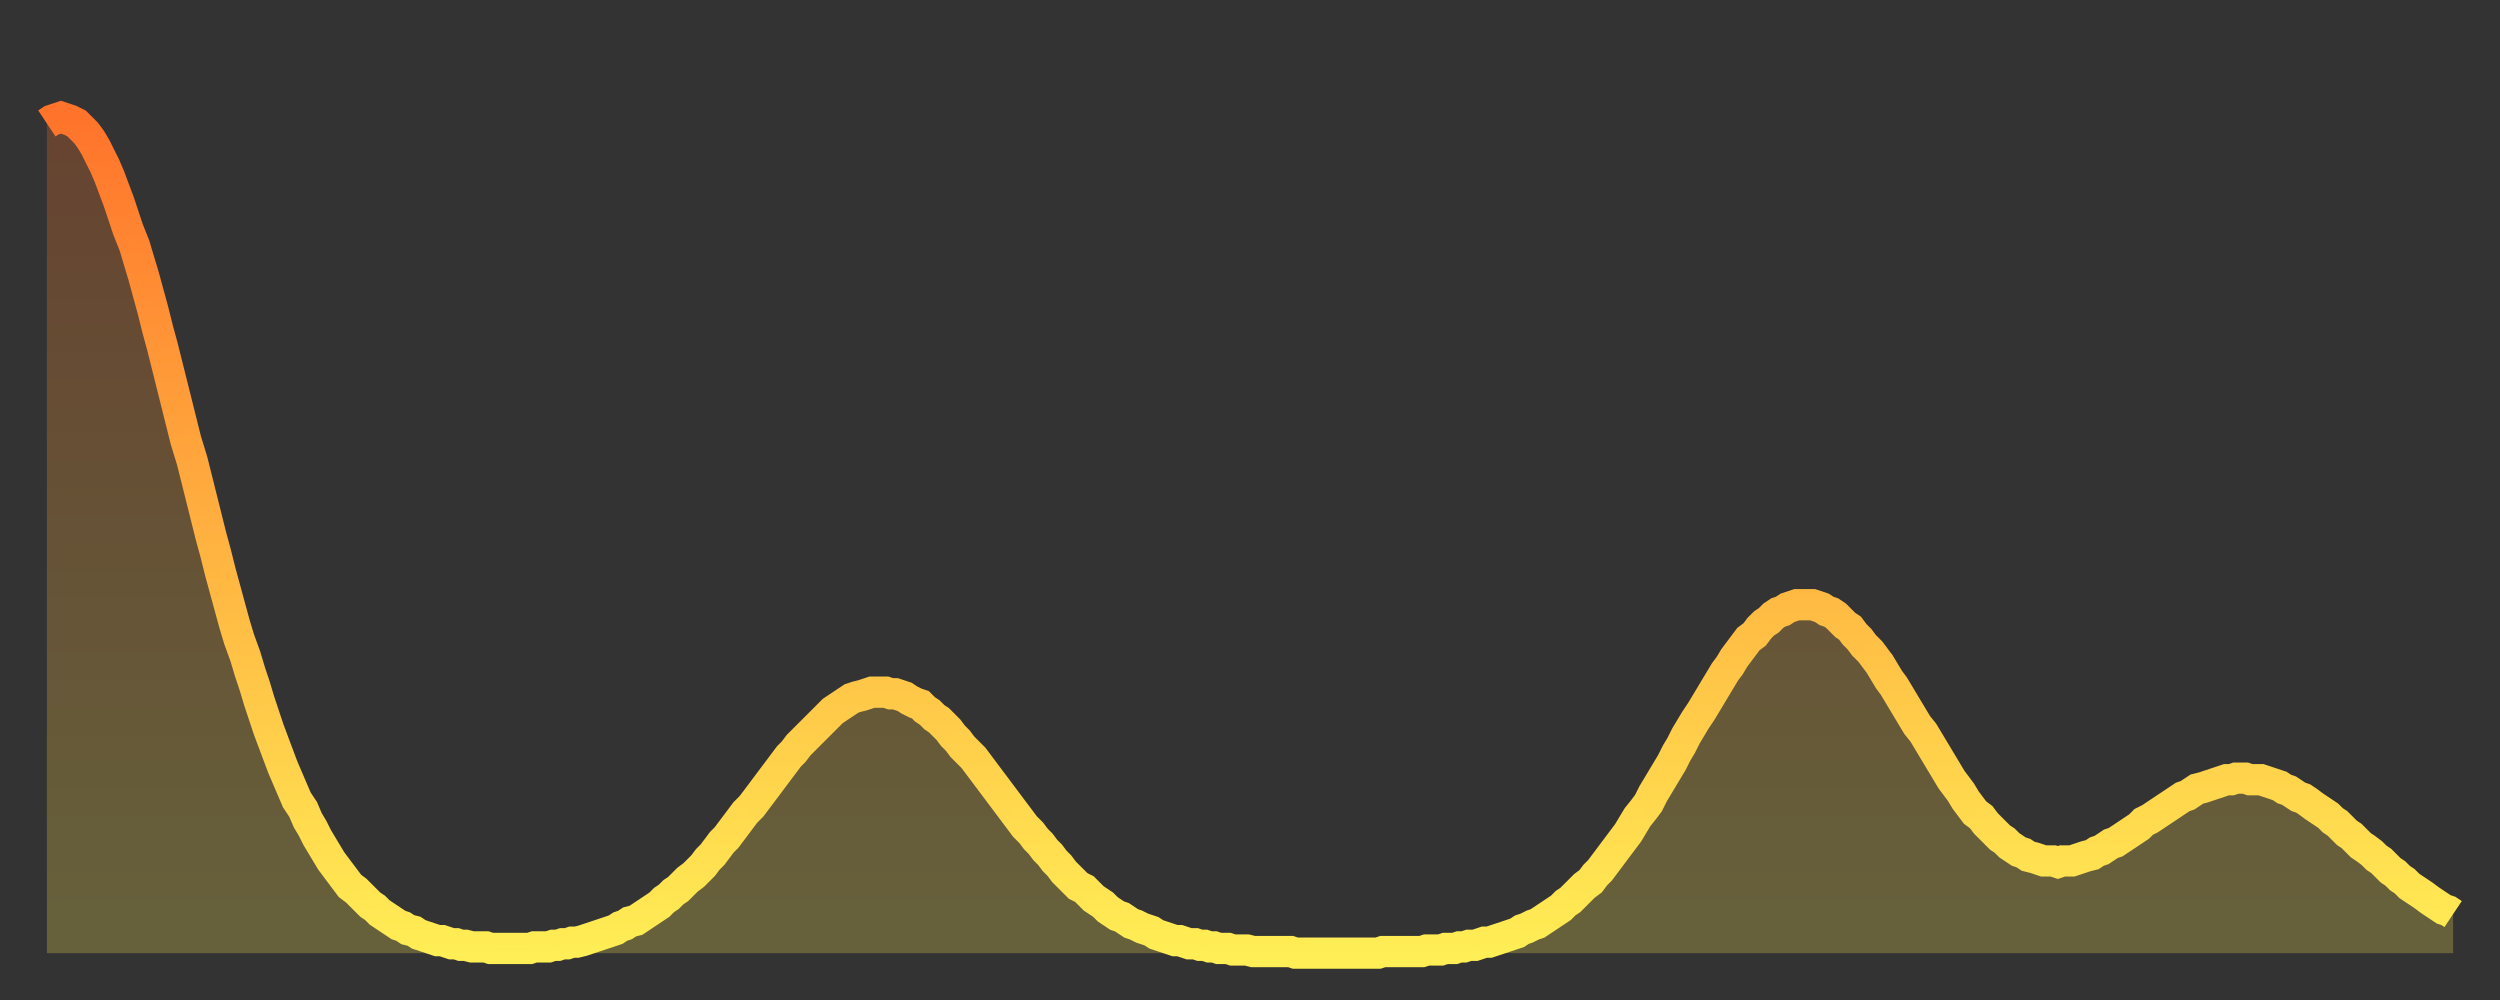
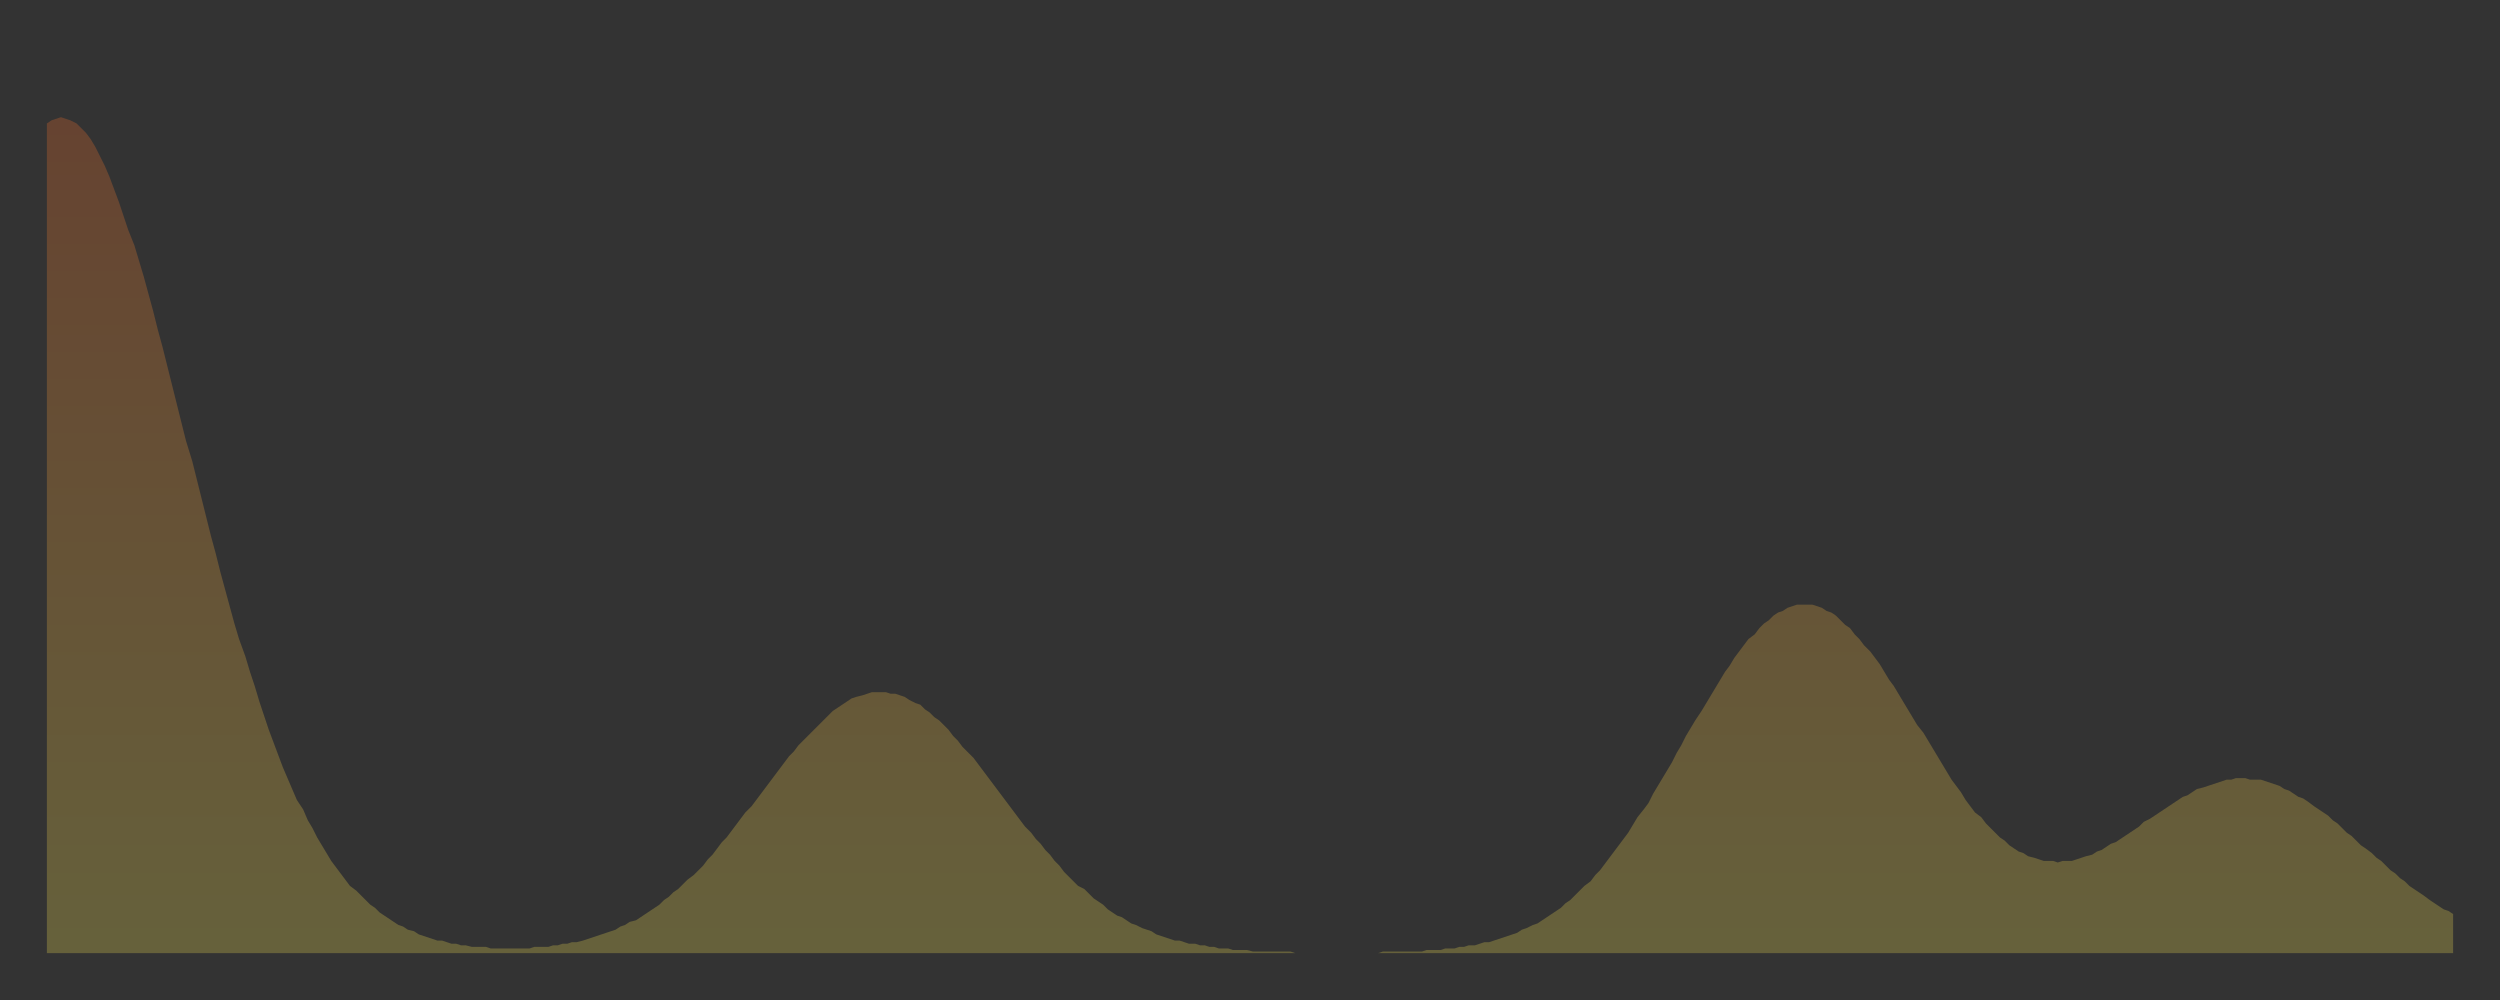
<svg xmlns="http://www.w3.org/2000/svg" baseProfile="full" height="64" version="1.1" width="160">
  <rect width="100%" height="100%" fill="#333333" stroke="none" />
  <defs>
    <linearGradient id="id1086162" x1="0" x2="0" y1="0" y2="1">
      <stop offset="0%" stop-color="#ff732b" />
      <stop offset="50%" stop-color="#ffb140" />
      <stop offset="100%" stop-color="#ffee55" />
    </linearGradient>
  </defs>
  <g transform="translate(3,3)">
    <g>
-       <path d="M 0.0 4.9 0.3 4.7 0.6 4.6 0.9 4.5 1.2 4.6 1.5 4.7 1.9 4.9 2.2 5.2 2.5 5.5 2.8 5.9 3.1 6.4 3.4 7.0 3.7 7.6 4.0 8.3 4.3 9.1 4.6 9.9 4.9 10.8 5.2 11.7 5.6 12.7 5.9 13.7 6.2 14.7 6.5 15.8 6.8 16.9 7.1 18.1 7.4 19.2 7.7 20.4 8.0 21.6 8.3 22.8 8.6 24.0 8.9 25.2 9.3 26.5 9.6 27.7 9.9 28.9 10.2 30.1 10.5 31.3 10.8 32.4 11.1 33.6 11.4 34.7 11.7 35.8 12.0 36.9 12.3 37.9 12.7 39.0 13.0 40.0 13.3 40.9 13.6 41.9 13.9 42.8 14.2 43.7 14.5 44.5 14.8 45.3 15.1 46.1 15.4 46.8 15.7 47.5 16.0 48.2 16.4 48.8 16.7 49.5 17.0 50.0 17.3 50.6 17.6 51.1 17.9 51.6 18.2 52.1 18.5 52.5 18.8 52.9 19.1 53.3 19.4 53.7 19.8 54.0 20.1 54.3 20.4 54.6 20.7 54.9 21.0 55.1 21.3 55.4 21.6 55.6 21.9 55.8 22.2 56.0 22.5 56.2 22.8 56.3 23.1 56.5 23.5 56.6 23.8 56.8 24.1 56.9 24.4 57.0 24.7 57.1 25.0 57.2 25.3 57.2 25.6 57.3 25.9 57.4 26.2 57.4 26.5 57.5 26.8 57.5 27.2 57.6 27.5 57.6 27.8 57.6 28.1 57.6 28.4 57.7 28.7 57.7 29.0 57.7 29.3 57.7 29.6 57.7 29.9 57.7 30.2 57.7 30.6 57.7 30.9 57.7 31.2 57.6 31.5 57.6 31.8 57.6 32.1 57.6 32.4 57.5 32.7 57.5 33.0 57.4 33.3 57.4 33.6 57.3 33.9 57.3 34.3 57.2 34.6 57.1 34.9 57.0 35.2 56.9 35.5 56.8 35.8 56.7 36.1 56.6 36.4 56.5 36.7 56.3 37.0 56.2 37.3 56.0 37.7 55.9 38.0 55.7 38.3 55.5 38.6 55.3 38.9 55.1 39.2 54.9 39.5 54.6 39.8 54.4 40.1 54.1 40.4 53.9 40.7 53.6 41.0 53.3 41.4 53.0 41.7 52.7 42.0 52.4 42.3 52.0 42.6 51.7 42.9 51.3 43.2 50.9 43.5 50.6 43.8 50.2 44.1 49.8 44.4 49.4 44.7 49.0 45.1 48.6 45.4 48.2 45.7 47.8 46.0 47.4 46.3 47.0 46.6 46.6 46.9 46.2 47.2 45.8 47.5 45.4 47.8 45.1 48.1 44.7 48.5 44.3 48.8 44.0 49.1 43.7 49.4 43.4 49.7 43.1 50.0 42.8 50.3 42.5 50.6 42.3 50.9 42.1 51.2 41.9 51.5 41.7 51.8 41.6 52.2 41.5 52.5 41.4 52.8 41.3 53.1 41.3 53.4 41.3 53.7 41.3 54.0 41.4 54.3 41.4 54.6 41.5 54.9 41.6 55.2 41.8 55.6 42.0 55.9 42.1 56.2 42.4 56.5 42.6 56.8 42.9 57.1 43.1 57.4 43.4 57.7 43.7 58.0 44.1 58.3 44.4 58.6 44.8 58.9 45.1 59.3 45.5 59.6 45.9 59.9 46.3 60.2 46.7 60.5 47.1 60.8 47.5 61.1 47.9 61.4 48.3 61.7 48.7 62.0 49.1 62.3 49.5 62.6 49.9 63.0 50.3 63.3 50.7 63.6 51.0 63.9 51.4 64.2 51.7 64.5 52.1 64.8 52.4 65.1 52.8 65.4 53.1 65.7 53.4 66.0 53.7 66.4 53.9 66.7 54.2 67.0 54.5 67.3 54.7 67.6 54.9 67.9 55.2 68.2 55.4 68.5 55.6 68.8 55.7 69.1 55.9 69.4 56.1 69.7 56.2 70.1 56.4 70.4 56.5 70.7 56.6 71.0 56.8 71.3 56.9 71.6 57.0 71.9 57.1 72.2 57.2 72.5 57.2 72.8 57.3 73.1 57.4 73.5 57.4 73.8 57.5 74.1 57.5 74.4 57.6 74.7 57.6 75.0 57.7 75.3 57.7 75.6 57.7 75.9 57.8 76.2 57.8 76.5 57.8 76.8 57.8 77.2 57.9 77.5 57.9 77.8 57.9 78.1 57.9 78.4 57.9 78.7 57.9 79.0 57.9 79.3 57.9 79.6 57.9 79.9 58.0 80.2 58.0 80.5 58.0 80.9 58.0 81.2 58.0 81.5 58.0 81.8 58.0 82.1 58.0 82.4 58.0 82.7 58.0 83.0 58.0 83.3 58.0 83.6 58.0 83.9 58.0 84.3 58.0 84.6 58.0 84.9 58.0 85.2 58.0 85.5 57.9 85.8 57.9 86.1 57.9 86.4 57.9 86.7 57.9 87.0 57.9 87.3 57.9 87.6 57.9 88.0 57.9 88.3 57.8 88.6 57.8 88.9 57.8 89.2 57.8 89.5 57.7 89.8 57.7 90.1 57.7 90.4 57.6 90.7 57.6 91.0 57.5 91.4 57.5 91.7 57.4 92.0 57.3 92.3 57.3 92.6 57.2 92.9 57.1 93.2 57.0 93.5 56.9 93.8 56.8 94.1 56.7 94.4 56.5 94.7 56.4 95.1 56.2 95.4 56.1 95.7 55.9 96.0 55.7 96.3 55.5 96.6 55.3 96.9 55.1 97.2 54.8 97.5 54.6 97.8 54.3 98.1 54.0 98.4 53.7 98.8 53.4 99.1 53.0 99.4 52.7 99.7 52.3 100.0 51.9 100.3 51.5 100.6 51.1 100.9 50.7 101.2 50.3 101.5 49.8 101.8 49.3 102.2 48.8 102.5 48.4 102.8 47.8 103.1 47.3 103.4 46.8 103.7 46.3 104.0 45.8 104.3 45.2 104.6 44.7 104.9 44.1 105.2 43.6 105.5 43.1 105.9 42.5 106.2 42.0 106.5 41.5 106.8 41.0 107.1 40.5 107.4 40.0 107.7 39.6 108.0 39.1 108.3 38.7 108.6 38.3 108.9 37.9 109.3 37.6 109.6 37.2 109.9 36.9 110.2 36.7 110.5 36.4 110.8 36.2 111.1 36.1 111.4 35.9 111.7 35.8 112.0 35.7 112.3 35.7 112.6 35.7 113.0 35.7 113.3 35.8 113.6 35.9 113.9 36.1 114.2 36.2 114.5 36.4 114.8 36.7 115.1 37.0 115.4 37.2 115.7 37.6 116.0 37.9 116.3 38.3 116.7 38.7 117.0 39.1 117.3 39.5 117.6 40.0 117.9 40.5 118.2 40.9 118.5 41.4 118.8 41.9 119.1 42.4 119.4 42.9 119.7 43.4 120.1 43.9 120.4 44.4 120.7 44.9 121.0 45.4 121.3 45.9 121.6 46.4 121.9 46.9 122.2 47.3 122.5 47.7 122.8 48.2 123.1 48.6 123.4 49.0 123.8 49.3 124.1 49.7 124.4 50.0 124.7 50.3 125.0 50.6 125.3 50.8 125.6 51.1 125.9 51.3 126.2 51.5 126.5 51.6 126.8 51.8 127.2 51.9 127.5 52.0 127.8 52.1 128.1 52.1 128.4 52.1 128.7 52.2 129.0 52.1 129.3 52.1 129.6 52.1 129.9 52.0 130.2 51.9 130.5 51.8 130.9 51.7 131.2 51.5 131.5 51.4 131.8 51.2 132.1 51.0 132.4 50.9 132.7 50.7 133.0 50.5 133.3 50.3 133.6 50.1 133.9 49.9 134.2 49.6 134.6 49.4 134.9 49.2 135.2 49.0 135.5 48.8 135.8 48.6 136.1 48.4 136.4 48.2 136.7 48.0 137.0 47.9 137.3 47.7 137.6 47.5 138.0 47.4 138.3 47.3 138.6 47.2 138.9 47.1 139.2 47.0 139.5 46.9 139.8 46.9 140.1 46.8 140.4 46.8 140.7 46.8 141.0 46.9 141.3 46.9 141.7 46.9 142.0 47.0 142.3 47.1 142.6 47.2 142.9 47.3 143.2 47.5 143.5 47.6 143.8 47.8 144.1 48.0 144.4 48.1 144.7 48.3 145.1 48.6 145.4 48.8 145.7 49.0 146.0 49.2 146.3 49.5 146.6 49.7 146.9 50.0 147.2 50.3 147.5 50.5 147.8 50.8 148.1 51.1 148.4 51.3 148.8 51.6 149.1 51.9 149.4 52.1 149.7 52.4 150.0 52.7 150.3 52.9 150.6 53.2 150.9 53.4 151.2 53.7 151.5 53.9 151.8 54.1 152.1 54.3 152.5 54.6 152.8 54.8 153.1 55.0 153.4 55.2 153.7 55.3 154.0 55.5" fill="none" id="graph-curve" opacity="1" stroke="url(#id1086162)" stroke-width="2" />
      <path d="M 0 58 L 0.0 4.9 0.3 4.7 0.6 4.6 0.9 4.5 1.2 4.6 1.5 4.7 1.9 4.9 2.2 5.2 2.5 5.5 2.8 5.9 3.1 6.4 3.4 7.0 3.7 7.6 4.0 8.3 4.3 9.1 4.6 9.9 4.9 10.8 5.2 11.7 5.6 12.7 5.9 13.7 6.2 14.7 6.5 15.8 6.8 16.9 7.1 18.1 7.4 19.2 7.7 20.4 8.0 21.6 8.3 22.8 8.6 24.0 8.9 25.2 9.3 26.5 9.6 27.7 9.9 28.9 10.2 30.1 10.5 31.3 10.8 32.4 11.1 33.6 11.4 34.7 11.7 35.8 12.0 36.9 12.3 37.9 12.7 39.0 13.0 40.0 13.3 40.9 13.6 41.9 13.9 42.8 14.2 43.7 14.5 44.5 14.8 45.3 15.1 46.1 15.4 46.8 15.7 47.5 16.0 48.2 16.4 48.8 16.7 49.5 17.0 50.0 17.3 50.6 17.6 51.1 17.9 51.6 18.2 52.1 18.5 52.5 18.8 52.9 19.1 53.3 19.4 53.7 19.8 54.0 20.1 54.3 20.4 54.6 20.7 54.9 21.0 55.1 21.3 55.4 21.6 55.6 21.9 55.8 22.2 56.0 22.5 56.2 22.8 56.3 23.1 56.5 23.5 56.6 23.8 56.8 24.1 56.9 24.4 57.0 24.7 57.1 25.0 57.2 25.3 57.2 25.6 57.3 25.9 57.4 26.2 57.4 26.5 57.5 26.8 57.5 27.2 57.6 27.5 57.6 27.8 57.6 28.1 57.6 28.4 57.7 28.7 57.7 29.0 57.7 29.3 57.7 29.6 57.7 29.9 57.7 30.2 57.7 30.6 57.7 30.9 57.7 31.2 57.6 31.5 57.6 31.8 57.6 32.1 57.6 32.4 57.5 32.7 57.5 33.0 57.4 33.3 57.4 33.6 57.3 33.9 57.3 34.3 57.2 34.6 57.1 34.9 57.0 35.2 56.9 35.5 56.8 35.8 56.7 36.1 56.6 36.4 56.5 36.7 56.3 37.0 56.2 37.3 56.0 37.7 55.9 38.0 55.7 38.3 55.5 38.6 55.3 38.9 55.1 39.2 54.9 39.5 54.6 39.8 54.4 40.1 54.1 40.4 53.9 40.7 53.6 41.0 53.3 41.4 53.0 41.7 52.7 42.0 52.4 42.3 52.0 42.6 51.7 42.9 51.3 43.2 50.9 43.5 50.6 43.8 50.2 44.1 49.8 44.4 49.4 44.7 49.0 45.1 48.6 45.4 48.2 45.7 47.8 46.0 47.4 46.3 47.0 46.6 46.6 46.9 46.2 47.2 45.8 47.5 45.4 47.8 45.1 48.1 44.7 48.5 44.3 48.8 44.0 49.1 43.7 49.4 43.4 49.7 43.1 50.0 42.8 50.3 42.5 50.6 42.3 50.9 42.1 51.2 41.9 51.5 41.7 51.8 41.6 52.2 41.5 52.5 41.4 52.8 41.3 53.1 41.3 53.4 41.3 53.7 41.3 54.0 41.4 54.3 41.4 54.6 41.5 54.9 41.6 55.2 41.8 55.6 42.0 55.9 42.1 56.2 42.4 56.5 42.6 56.8 42.9 57.1 43.1 57.4 43.4 57.7 43.7 58.0 44.1 58.3 44.4 58.6 44.8 58.9 45.1 59.3 45.5 59.6 45.9 59.9 46.3 60.2 46.7 60.5 47.1 60.8 47.5 61.1 47.9 61.4 48.3 61.7 48.7 62.0 49.1 62.3 49.5 62.6 49.9 63.0 50.3 63.3 50.7 63.6 51.0 63.9 51.4 64.2 51.7 64.5 52.1 64.8 52.4 65.1 52.8 65.4 53.1 65.7 53.4 66.0 53.7 66.4 53.9 66.7 54.2 67.0 54.5 67.3 54.7 67.6 54.9 67.9 55.2 68.2 55.4 68.5 55.6 68.8 55.7 69.1 55.9 69.4 56.1 69.7 56.2 70.1 56.4 70.4 56.5 70.7 56.6 71.0 56.8 71.3 56.9 71.6 57.0 71.9 57.1 72.2 57.2 72.5 57.2 72.8 57.3 73.1 57.4 73.5 57.4 73.8 57.5 74.1 57.5 74.4 57.6 74.7 57.6 75.0 57.7 75.3 57.7 75.6 57.7 75.9 57.8 76.2 57.8 76.5 57.8 76.8 57.8 77.2 57.9 77.5 57.9 77.8 57.9 78.1 57.9 78.4 57.9 78.7 57.9 79.0 57.9 79.3 57.9 79.6 57.9 79.9 58.0 80.2 58.0 80.5 58.0 80.9 58.0 81.2 58.0 81.5 58.0 81.8 58.0 82.1 58.0 82.4 58.0 82.7 58.0 83.0 58.0 83.3 58.0 83.6 58.0 83.9 58.0 84.3 58.0 84.6 58.0 84.9 58.0 85.2 58.0 85.5 57.9 85.8 57.9 86.1 57.9 86.4 57.9 86.7 57.9 87.0 57.9 87.3 57.9 87.6 57.9 88.0 57.9 88.3 57.8 88.6 57.8 88.9 57.8 89.2 57.8 89.5 57.7 89.8 57.7 90.1 57.7 90.4 57.6 90.7 57.6 91.0 57.5 91.4 57.5 91.7 57.4 92.0 57.3 92.3 57.3 92.6 57.2 92.9 57.1 93.2 57.0 93.5 56.9 93.8 56.8 94.1 56.7 94.4 56.5 94.7 56.4 95.1 56.2 95.4 56.1 95.7 55.9 96.0 55.7 96.3 55.5 96.6 55.3 96.9 55.1 97.2 54.8 97.5 54.6 97.8 54.3 98.1 54.0 98.4 53.7 98.8 53.4 99.1 53.0 99.4 52.7 99.7 52.3 100.0 51.9 100.3 51.5 100.6 51.1 100.9 50.7 101.2 50.3 101.5 49.8 101.8 49.3 102.2 48.8 102.5 48.4 102.8 47.8 103.1 47.3 103.4 46.8 103.7 46.3 104.0 45.8 104.3 45.2 104.6 44.7 104.9 44.1 105.2 43.6 105.5 43.1 105.9 42.5 106.2 42.0 106.5 41.5 106.8 41.0 107.1 40.5 107.4 40.0 107.7 39.6 108.0 39.1 108.3 38.7 108.6 38.3 108.9 37.9 109.3 37.6 109.6 37.2 109.9 36.9 110.2 36.7 110.5 36.4 110.8 36.2 111.1 36.1 111.4 35.9 111.7 35.8 112.0 35.7 112.3 35.7 112.6 35.7 113.0 35.7 113.3 35.8 113.6 35.9 113.9 36.1 114.2 36.2 114.5 36.4 114.8 36.7 115.1 37.0 115.4 37.2 115.7 37.6 116.0 37.9 116.3 38.3 116.7 38.7 117.0 39.1 117.3 39.5 117.6 40.0 117.9 40.5 118.2 40.9 118.5 41.4 118.8 41.9 119.1 42.4 119.4 42.9 119.7 43.4 120.1 43.9 120.4 44.4 120.7 44.9 121.0 45.4 121.3 45.9 121.6 46.4 121.9 46.9 122.2 47.3 122.5 47.7 122.8 48.2 123.1 48.6 123.4 49.0 123.8 49.3 124.1 49.7 124.4 50.0 124.7 50.3 125.0 50.6 125.3 50.8 125.6 51.1 125.9 51.3 126.2 51.5 126.5 51.6 126.8 51.8 127.2 51.9 127.5 52.0 127.8 52.1 128.1 52.1 128.4 52.1 128.7 52.2 129.0 52.1 129.3 52.1 129.6 52.1 129.9 52.0 130.2 51.9 130.5 51.8 130.9 51.7 131.2 51.5 131.5 51.4 131.8 51.2 132.1 51.0 132.4 50.9 132.7 50.7 133.0 50.5 133.3 50.3 133.6 50.1 133.9 49.9 134.2 49.6 134.6 49.4 134.9 49.2 135.2 49.0 135.5 48.8 135.8 48.6 136.1 48.4 136.4 48.2 136.7 48.0 137.0 47.9 137.3 47.7 137.6 47.5 138.0 47.4 138.3 47.3 138.6 47.2 138.9 47.1 139.2 47.0 139.5 46.9 139.8 46.9 140.1 46.8 140.4 46.8 140.7 46.8 141.0 46.9 141.3 46.9 141.7 46.9 142.0 47.0 142.3 47.1 142.6 47.2 142.9 47.3 143.2 47.5 143.5 47.6 143.8 47.8 144.1 48.0 144.4 48.1 144.7 48.3 145.1 48.6 145.4 48.8 145.7 49.0 146.0 49.2 146.3 49.5 146.6 49.7 146.9 50.0 147.2 50.3 147.5 50.5 147.8 50.8 148.1 51.1 148.4 51.3 148.8 51.6 149.1 51.9 149.4 52.1 149.7 52.4 150.0 52.7 150.3 52.9 150.6 53.2 150.9 53.4 151.2 53.7 151.5 53.9 151.8 54.1 152.1 54.3 152.5 54.6 152.8 54.8 153.1 55.0 153.4 55.2 153.7 55.3 154.0 55.5 154 58" fill="url(#id1086162)" fill-opacity=".25" id="graph-shadow" />
    </g>
  </g>
</svg>